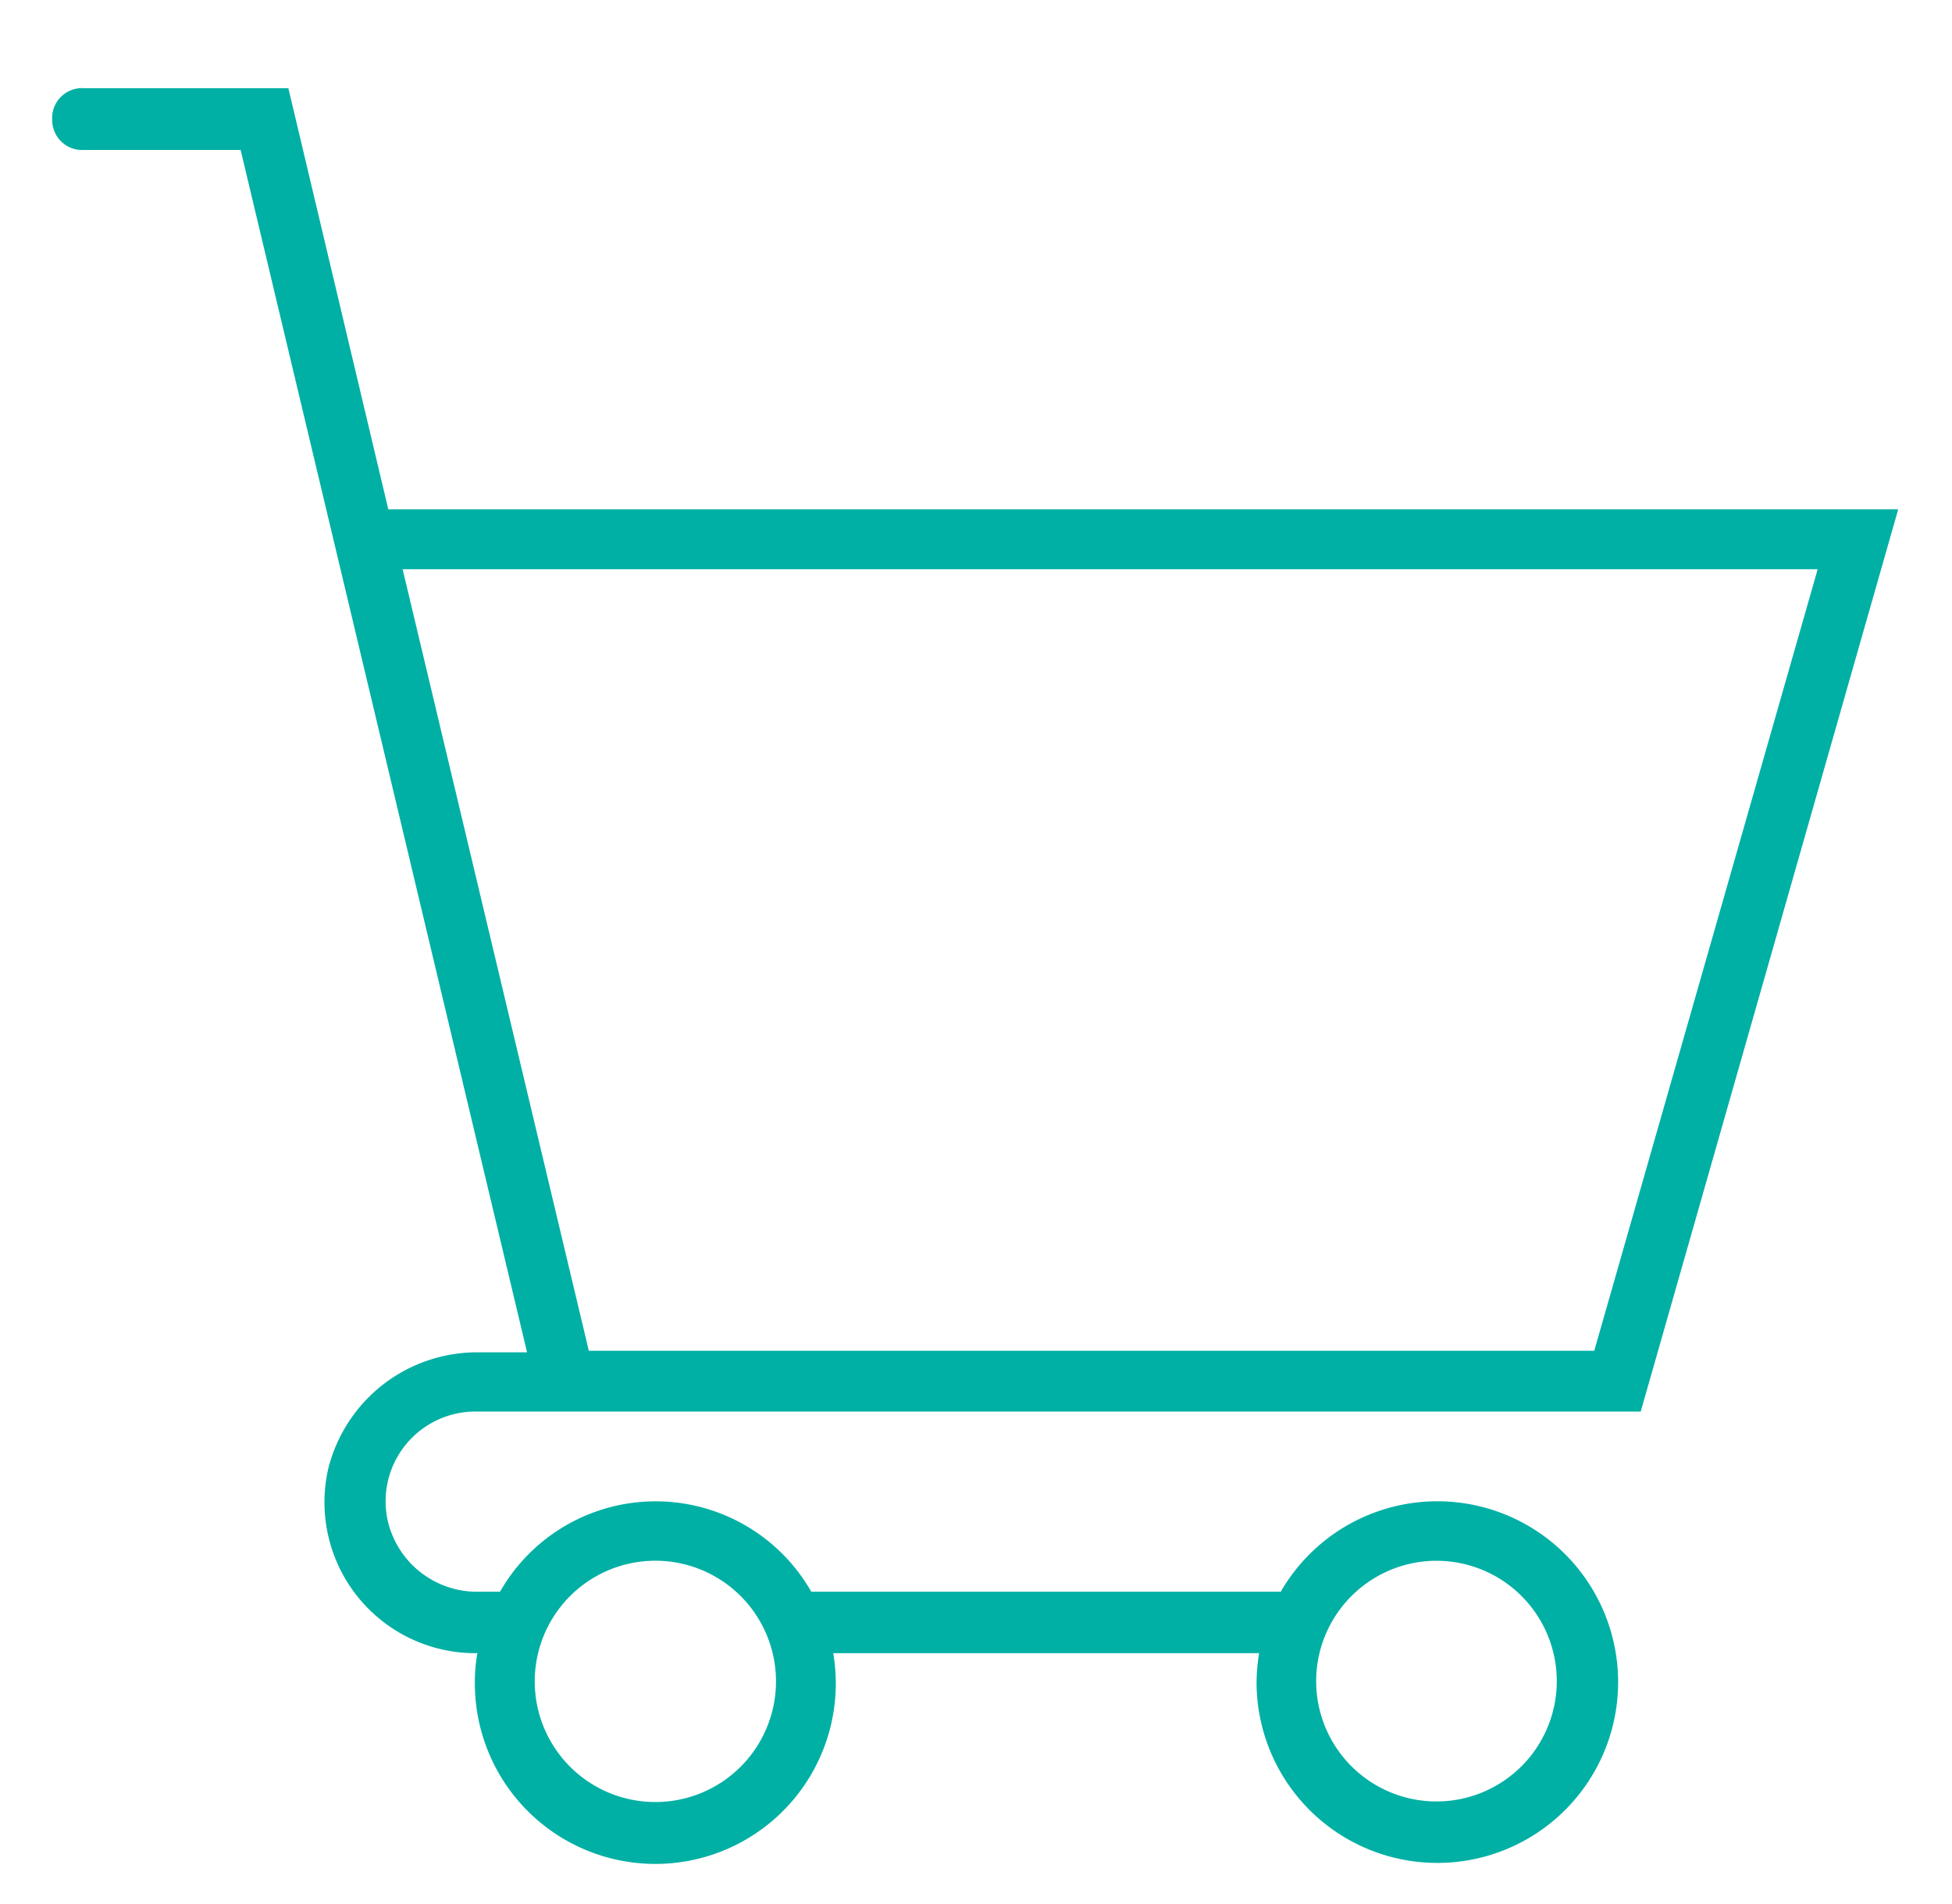
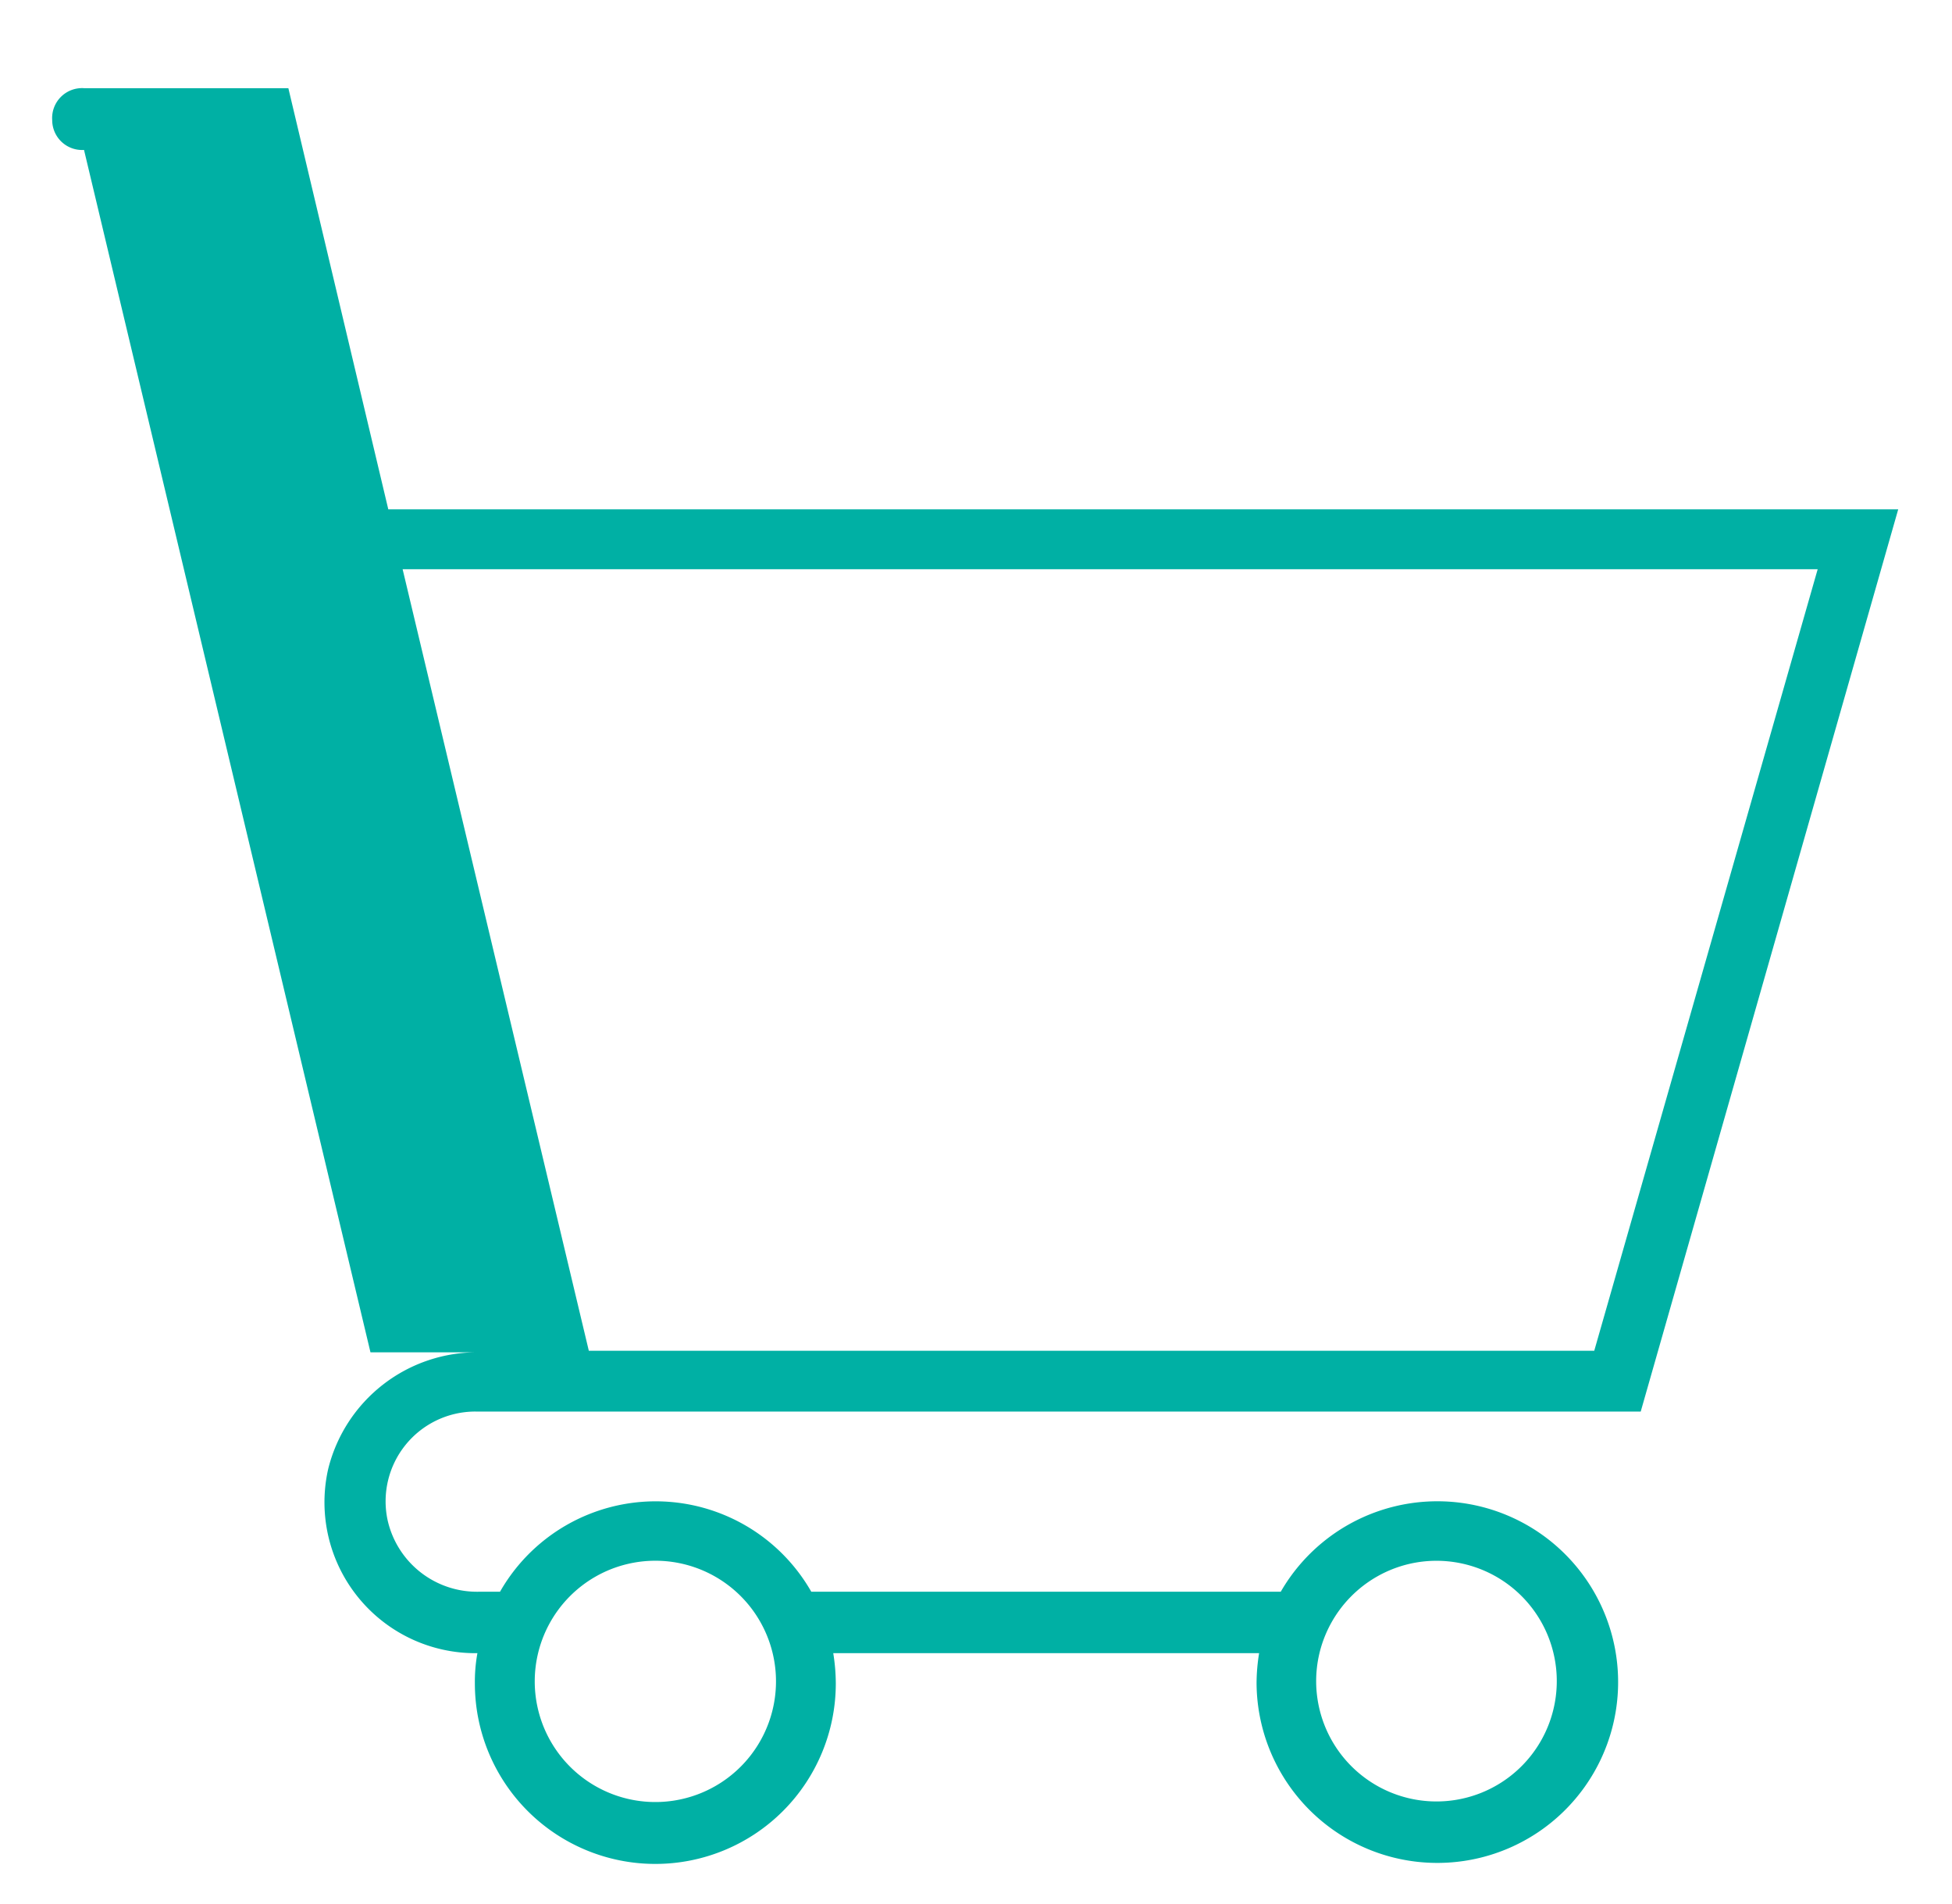
<svg xmlns="http://www.w3.org/2000/svg" id="Слой_1" data-name="Слой 1" viewBox="0 0 61.33 59.81">
  <defs>
    <style>.cls-1{fill:#00b0a4;}</style>
  </defs>
-   <path class="cls-1" d="M55.49,16H12.2L9.06,2.77H2.64a.94.94,0,0,0-1,1h0a.94.94,0,0,0,1,.94H7.56l9,37.77H15.07a4.82,4.82,0,0,0-4.76,3.67,4.74,4.74,0,0,0,4.61,5.78H15a5,5,0,0,0-.08.95,5.67,5.67,0,0,0,11.34,0,6,6,0,0,0-.08-.95H39.56a6,6,0,0,0-.08.95A5.68,5.68,0,1,0,40.24,50H25.49a5.63,5.63,0,0,0-9.78,0h-.66a2.88,2.88,0,0,1-2.87-2.24,2.82,2.82,0,0,1,2.76-3.42H51.55L59.64,16H55.52ZM44.26,49.13A3.78,3.78,0,1,1,41.44,52,3.79,3.79,0,0,1,44.26,49.13Zm-24.55,0A3.79,3.79,0,1,1,16.89,52,3.79,3.79,0,0,1,19.71,49.13Zm30.38-6.7H18.5L12.65,17.88H57.11Z" />
+   <path class="cls-1" d="M55.49,16H12.2L9.06,2.77H2.64a.94.94,0,0,0-1,1h0a.94.94,0,0,0,1,.94l9,37.77H15.07a4.82,4.82,0,0,0-4.76,3.67,4.74,4.74,0,0,0,4.61,5.78H15a5,5,0,0,0-.08.95,5.67,5.67,0,0,0,11.34,0,6,6,0,0,0-.08-.95H39.56a6,6,0,0,0-.08.95A5.68,5.68,0,1,0,40.24,50H25.49a5.63,5.63,0,0,0-9.78,0h-.66a2.88,2.88,0,0,1-2.87-2.24,2.82,2.82,0,0,1,2.76-3.42H51.55L59.64,16H55.52ZM44.26,49.13A3.78,3.78,0,1,1,41.44,52,3.79,3.79,0,0,1,44.26,49.13Zm-24.55,0A3.79,3.79,0,1,1,16.89,52,3.79,3.79,0,0,1,19.71,49.13Zm30.38-6.7H18.5L12.65,17.88H57.11Z" />
</svg>